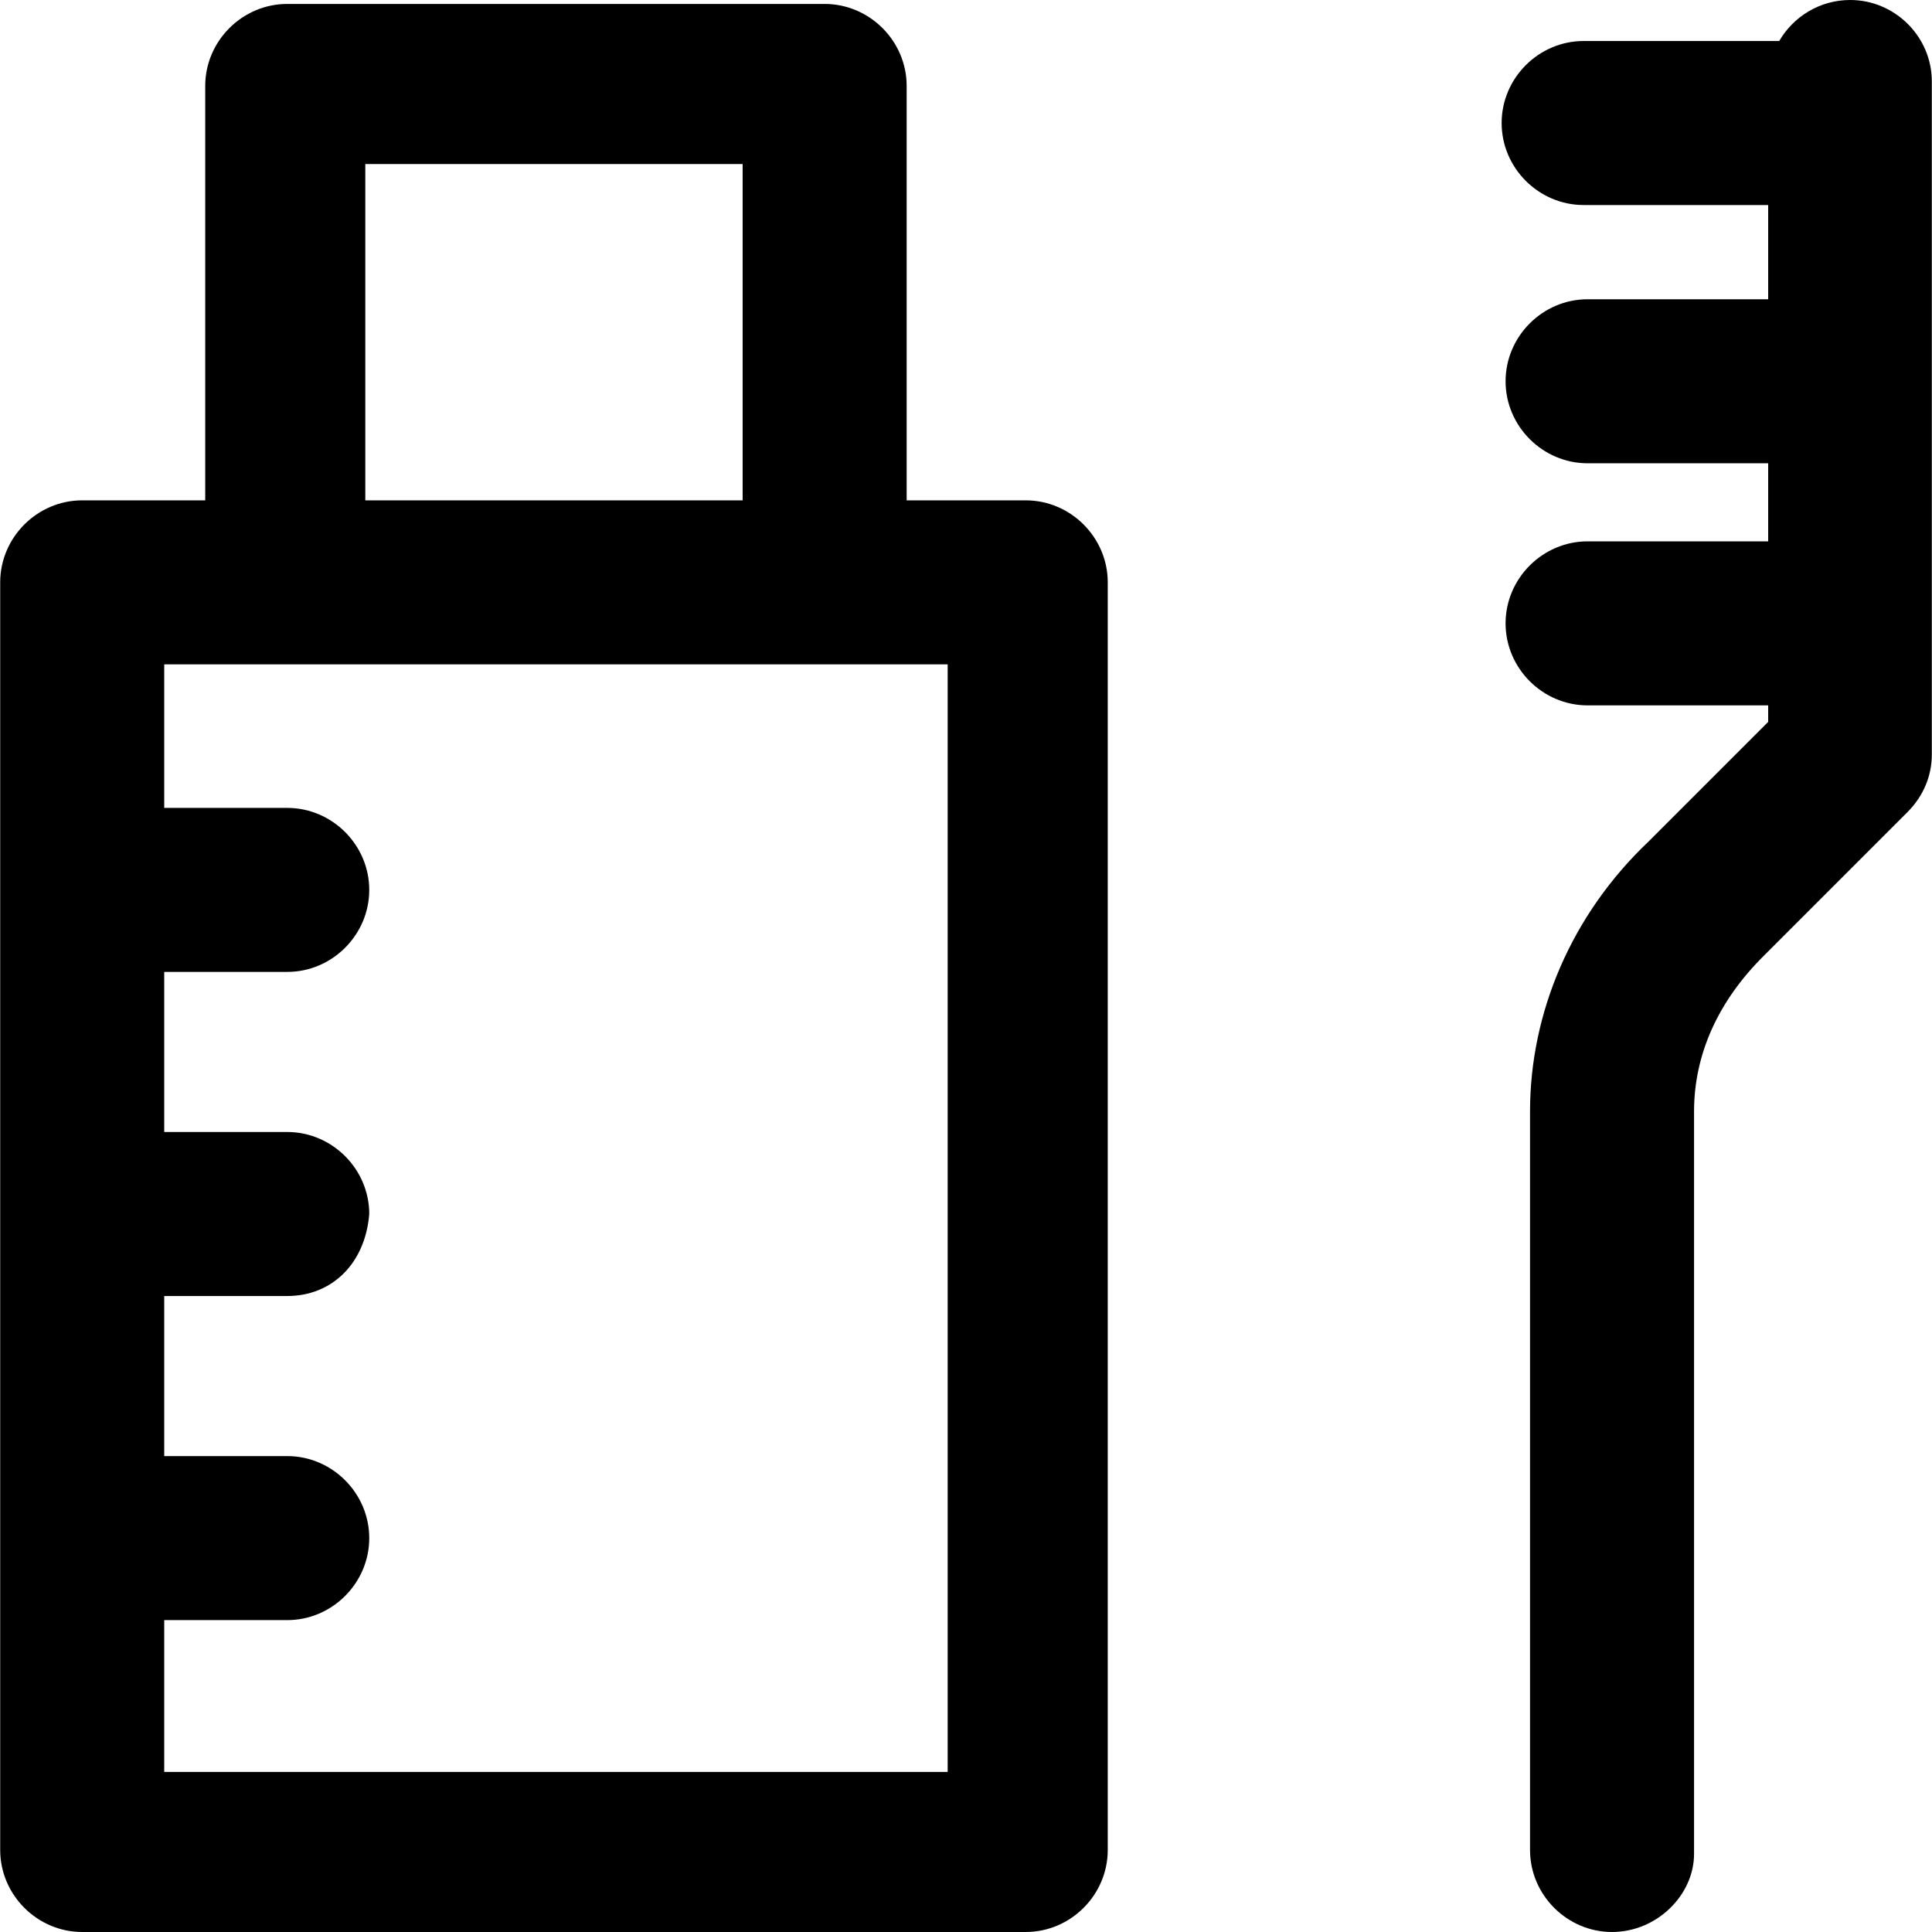
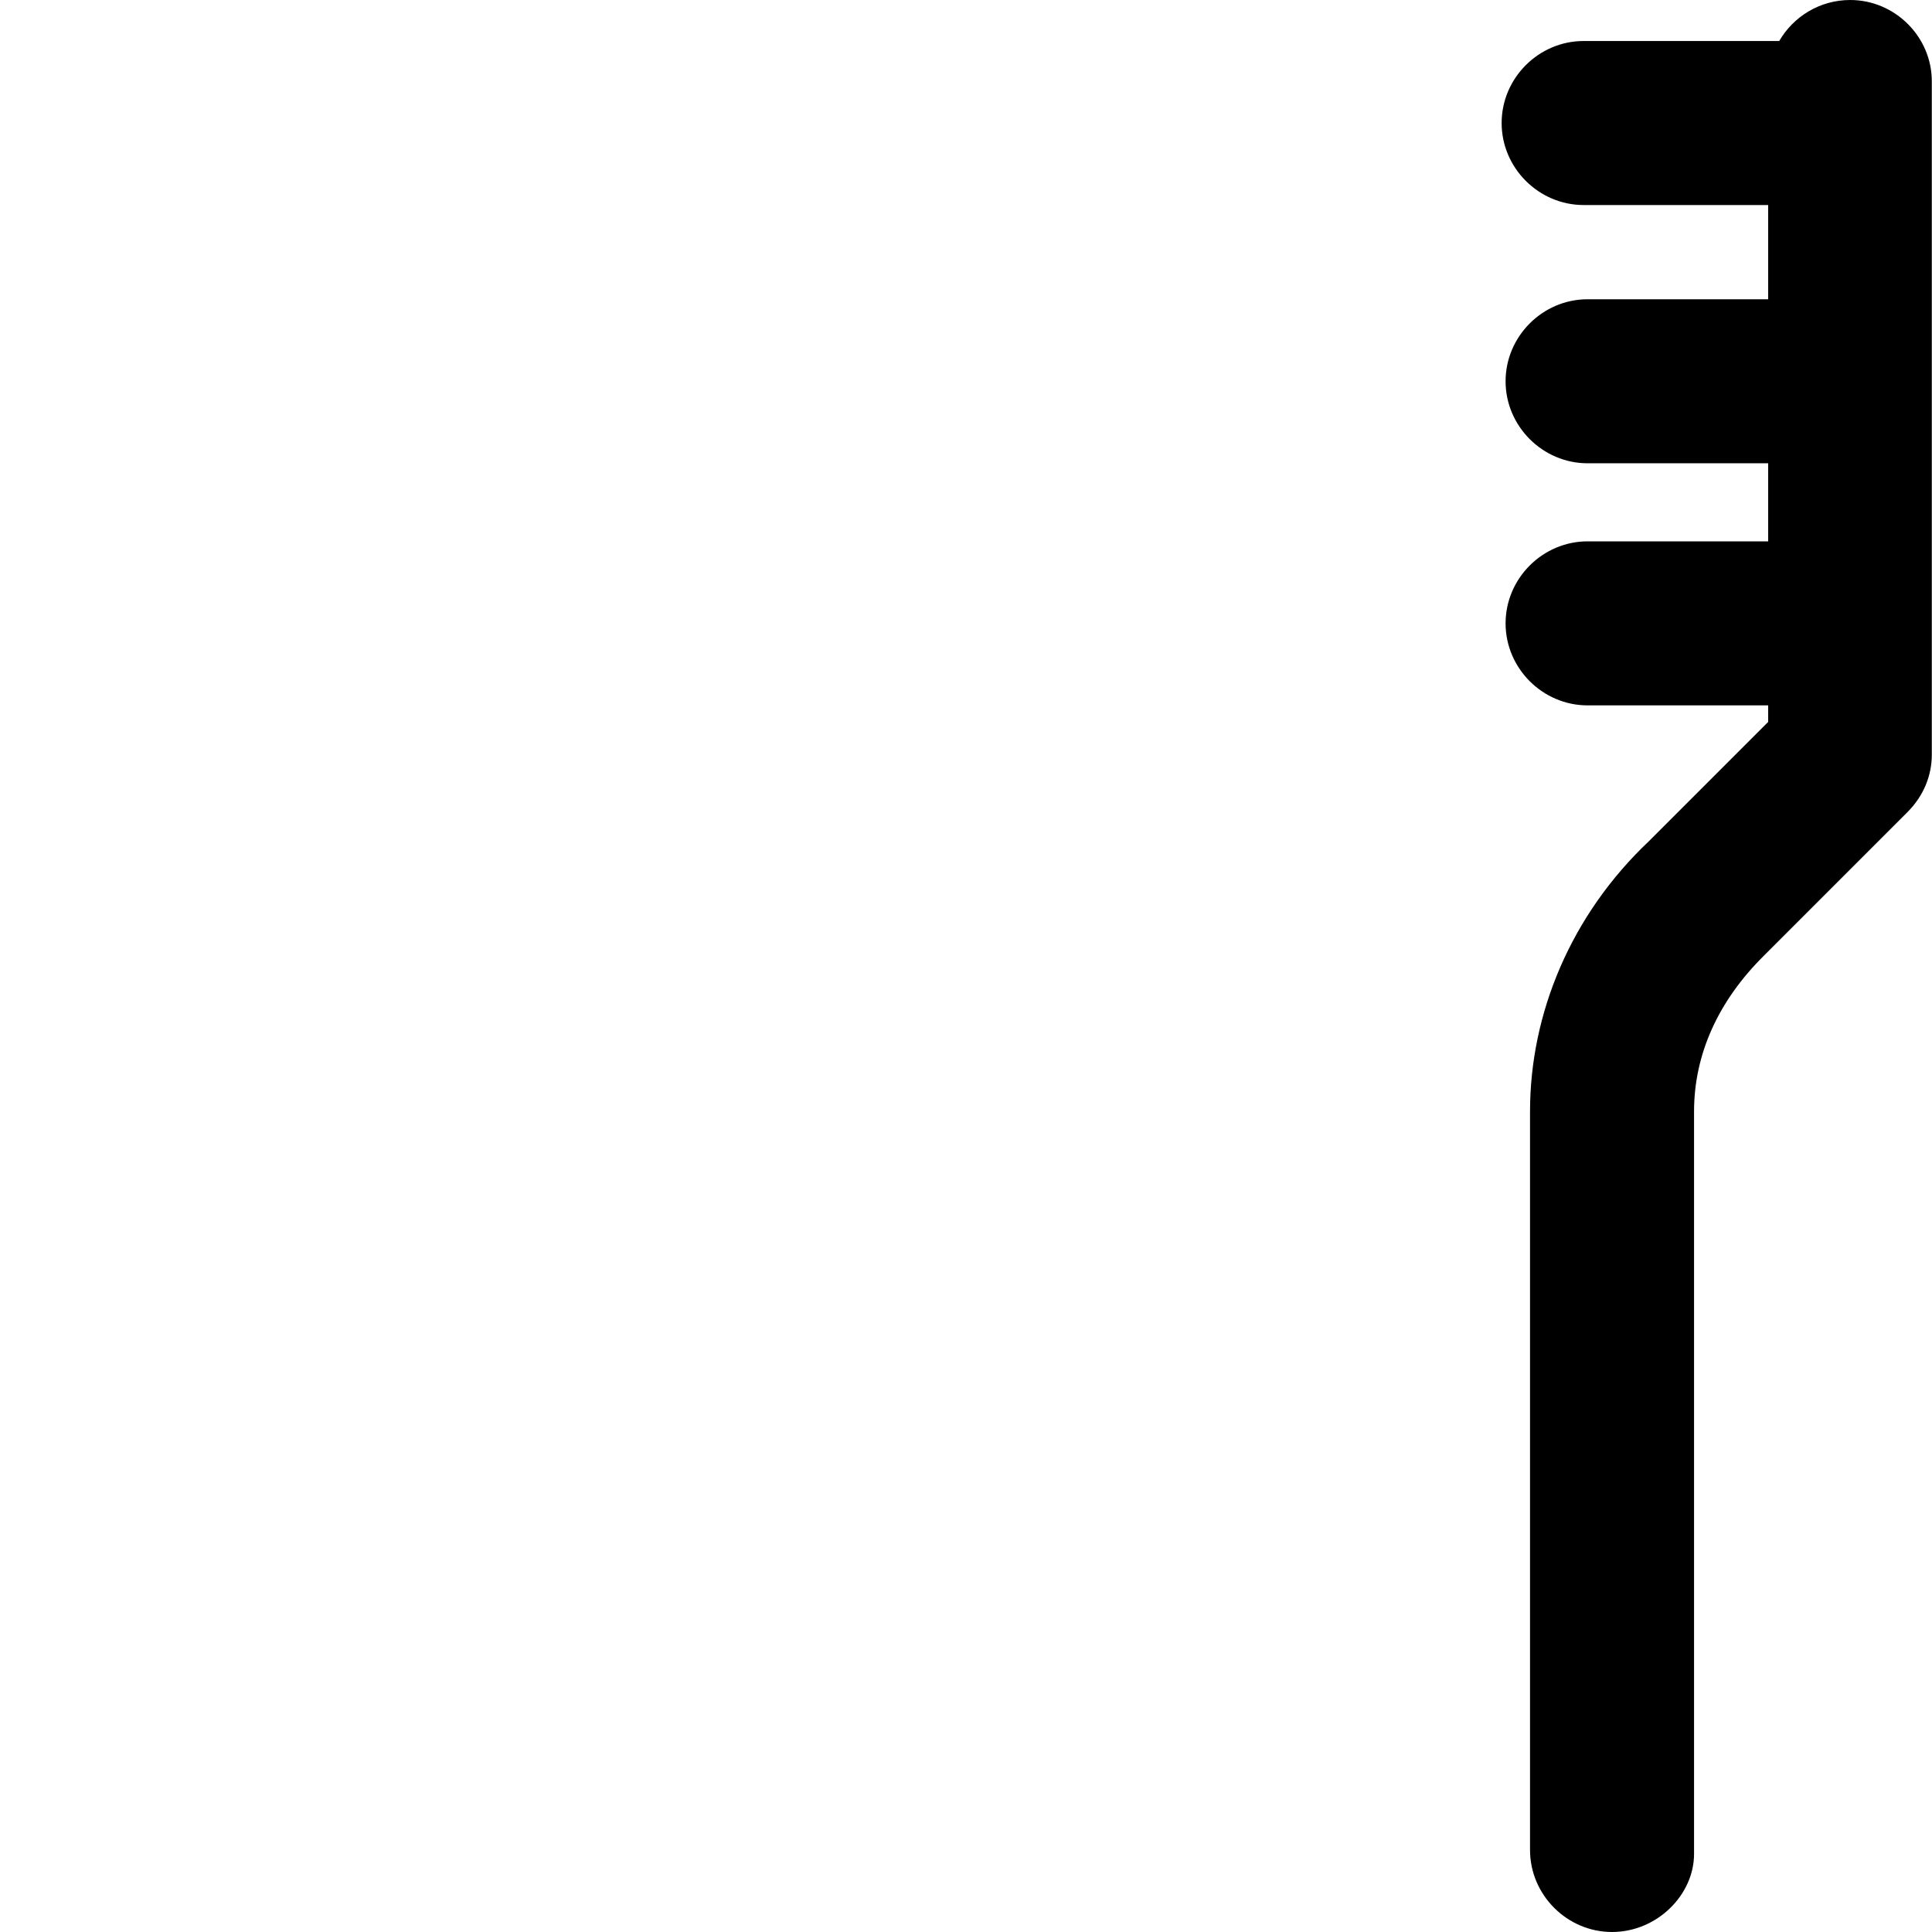
<svg xmlns="http://www.w3.org/2000/svg" fill="#000000" height="800px" width="800px" version="1.1" id="Layer_1" viewBox="0 0 490 490" xml:space="preserve">
  <g>
    <g>
-       <path d="M260.15,126.9h-30.2V21.8c0-11.4-9.4-20.8-20.8-20.8H72.85c-11.4,0-20.8,9.4-20.8,20.8v105.1h-31.2    c-11.4,0-20.8,9.4-20.8,20.8v321.5c0,11.4,9.4,20.8,20.8,20.8h239.3c11.4,0,20.8-9.4,20.8-20.8V147.7    C280.95,136.3,271.55,126.9,260.15,126.9z M92.65,41.6h95.7v85.3h-95.7C92.65,126.9,92.65,41.6,92.65,41.6z M240.35,449.4H41.65    v-38.5h31.2c11.4,0,20.8-9.4,20.8-20.8s-9.4-20.8-20.8-20.8h-31.2v-40.6h31.2c11.4,0,19.8-8.3,20.8-20.8    c0-11.4-9.4-20.8-20.8-20.8h-31.2v-40.6h31.2c11.4,0,20.8-9.4,20.8-20.8c0-11.4-9.4-20.8-20.8-20.8h-31.2v-36.4h198.7V449.4    L240.35,449.4z" />
      <path d="M469.25,0c-7.7,0-14.4,4.2-18,10.4h-49.6c-11.4,0-20.8,9.4-20.8,20.8s9.4,20.8,20.8,20.8h46.8v23.9h-45.8    c-11.4,0-20.8,9.4-20.8,20.8s9.4,20.8,20.8,20.8h45.8v19.8h-45.8c-11.4,0-20.8,9.4-20.8,20.8c0,11.4,9.4,20.8,20.8,20.8h45.8v4.2    l-30.2,30.2c-19.8,18.7-30.2,43.7-30.2,68.6v187.3c0,11.4,9.4,20.8,20.8,20.8s20.8-9.4,20.8-19.8V281.9c0-14.6,6.2-28.1,17.7-39.5    l36.4-36.4c4.2-4.2,6.2-9.4,6.2-14.6V20.8C490.05,9.4,480.65,0,469.25,0z" />
    </g>
  </g>
</svg>